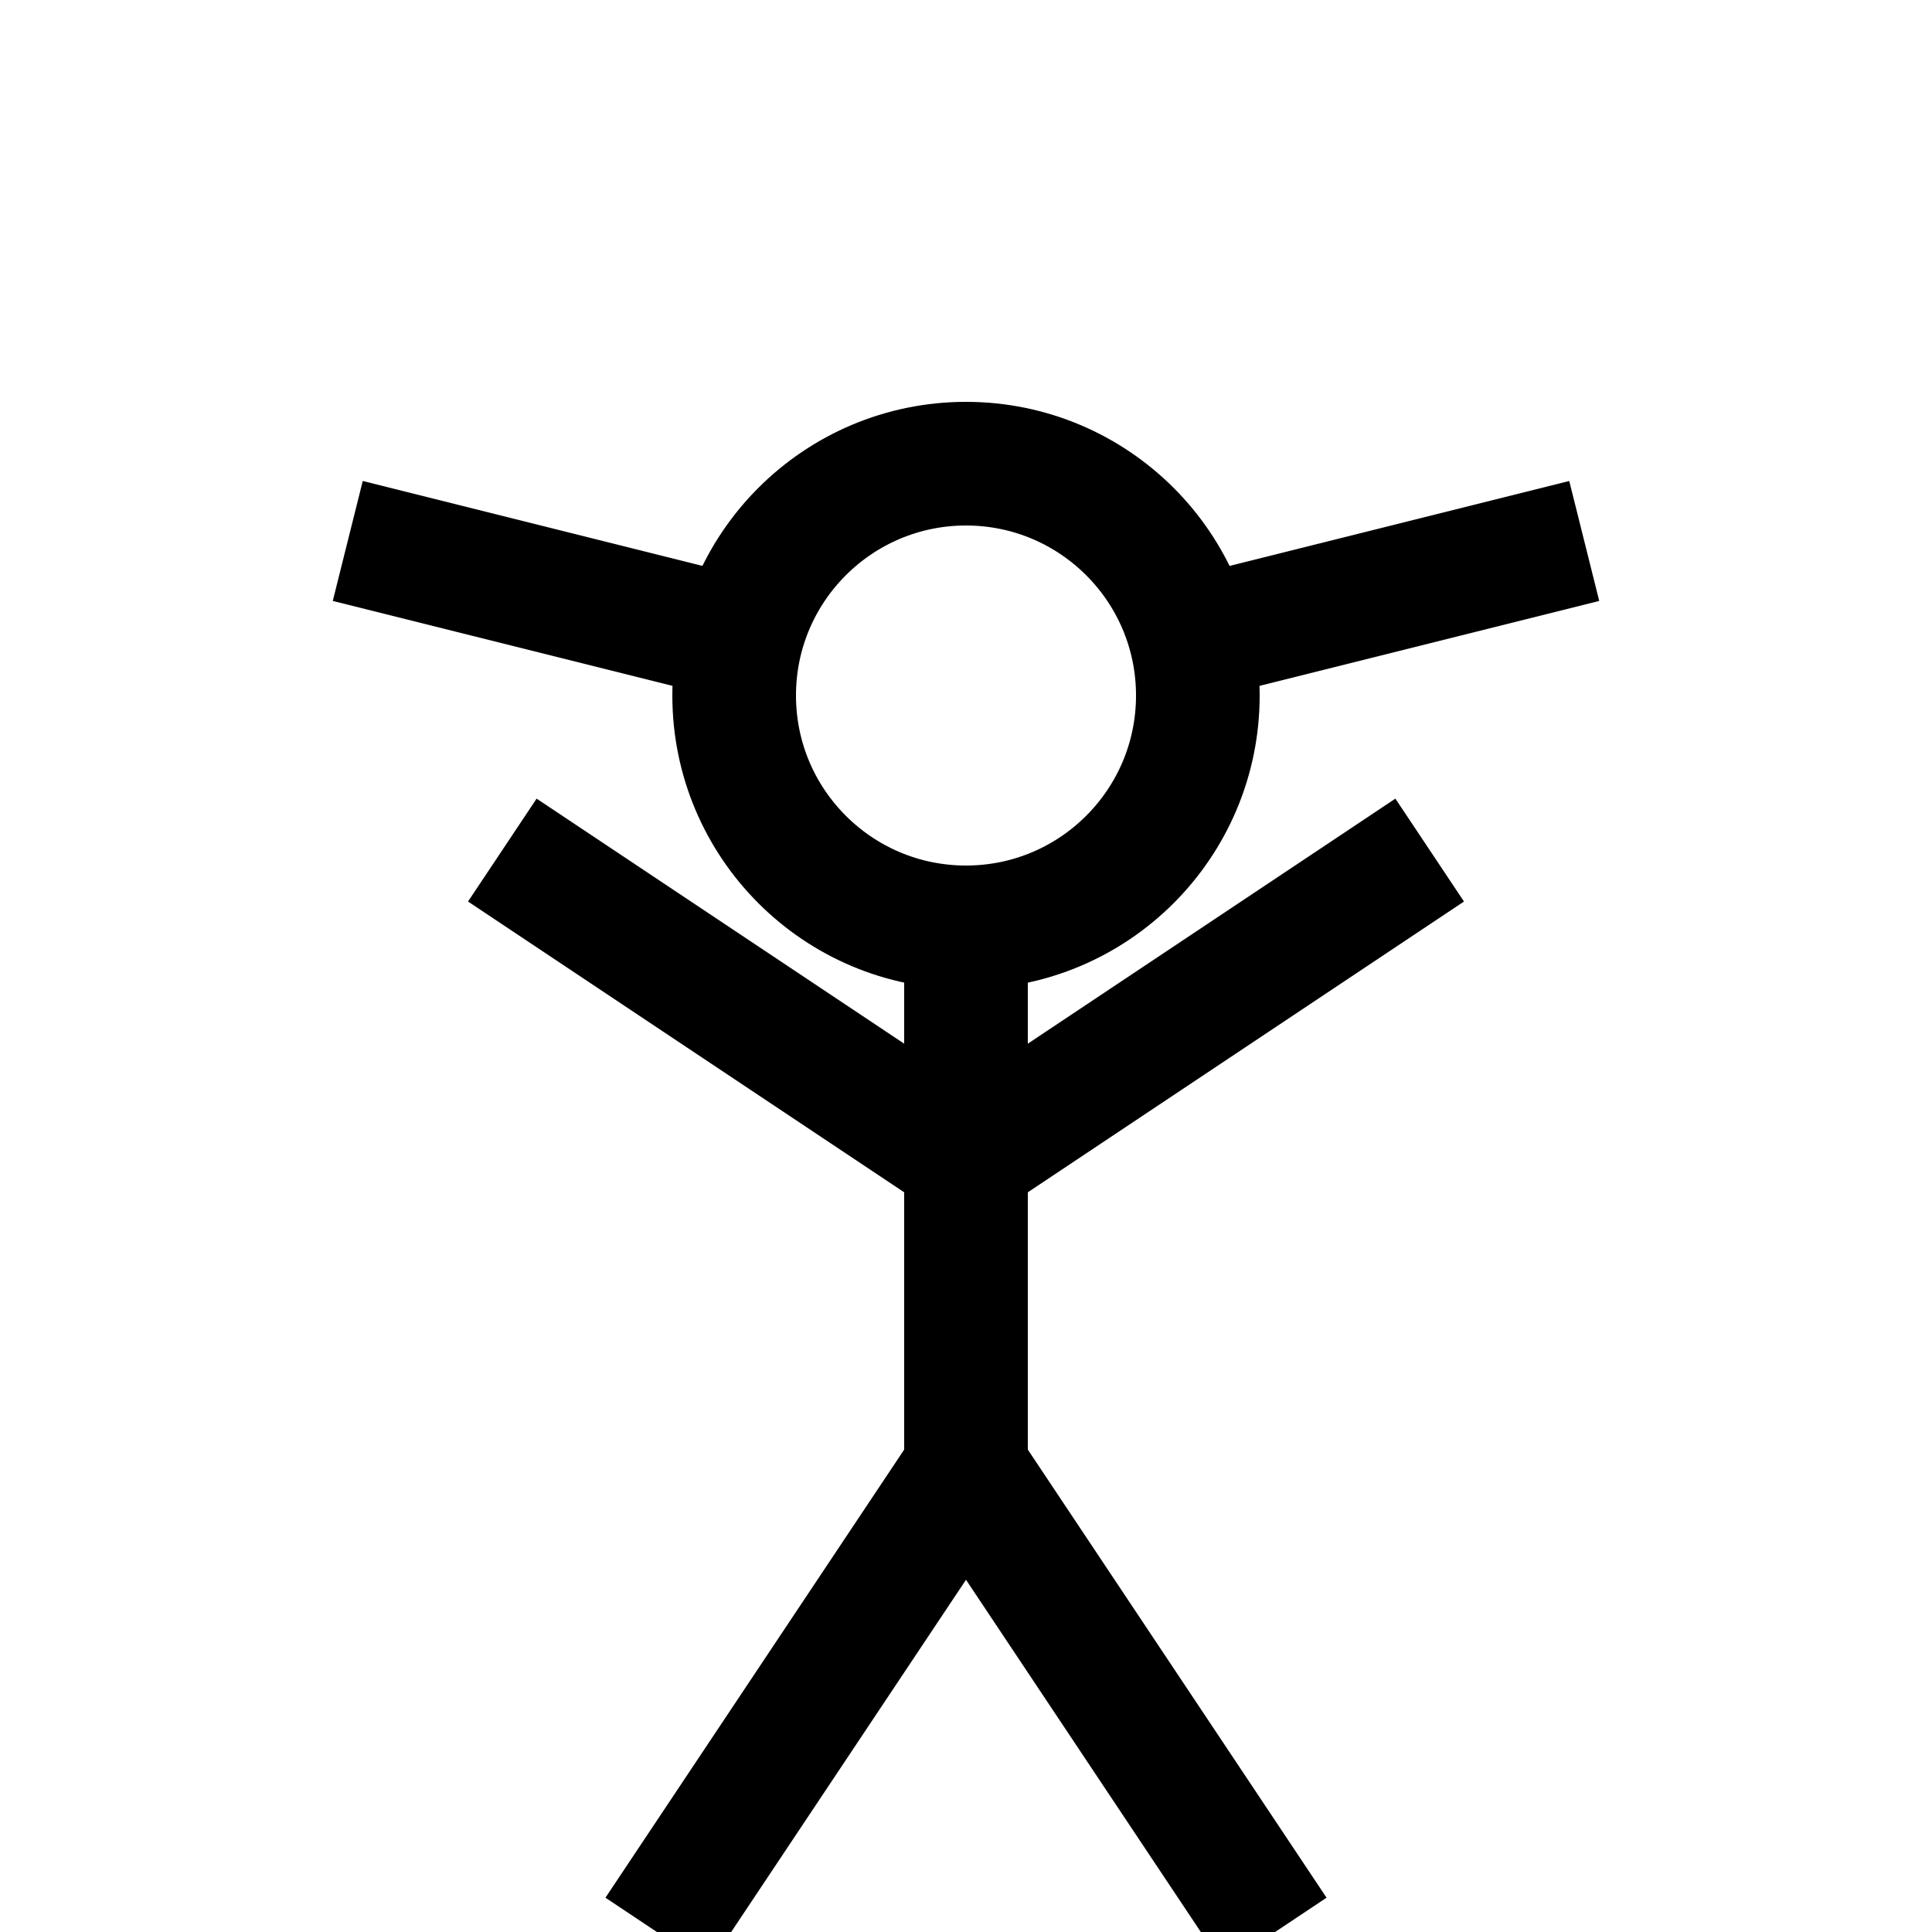
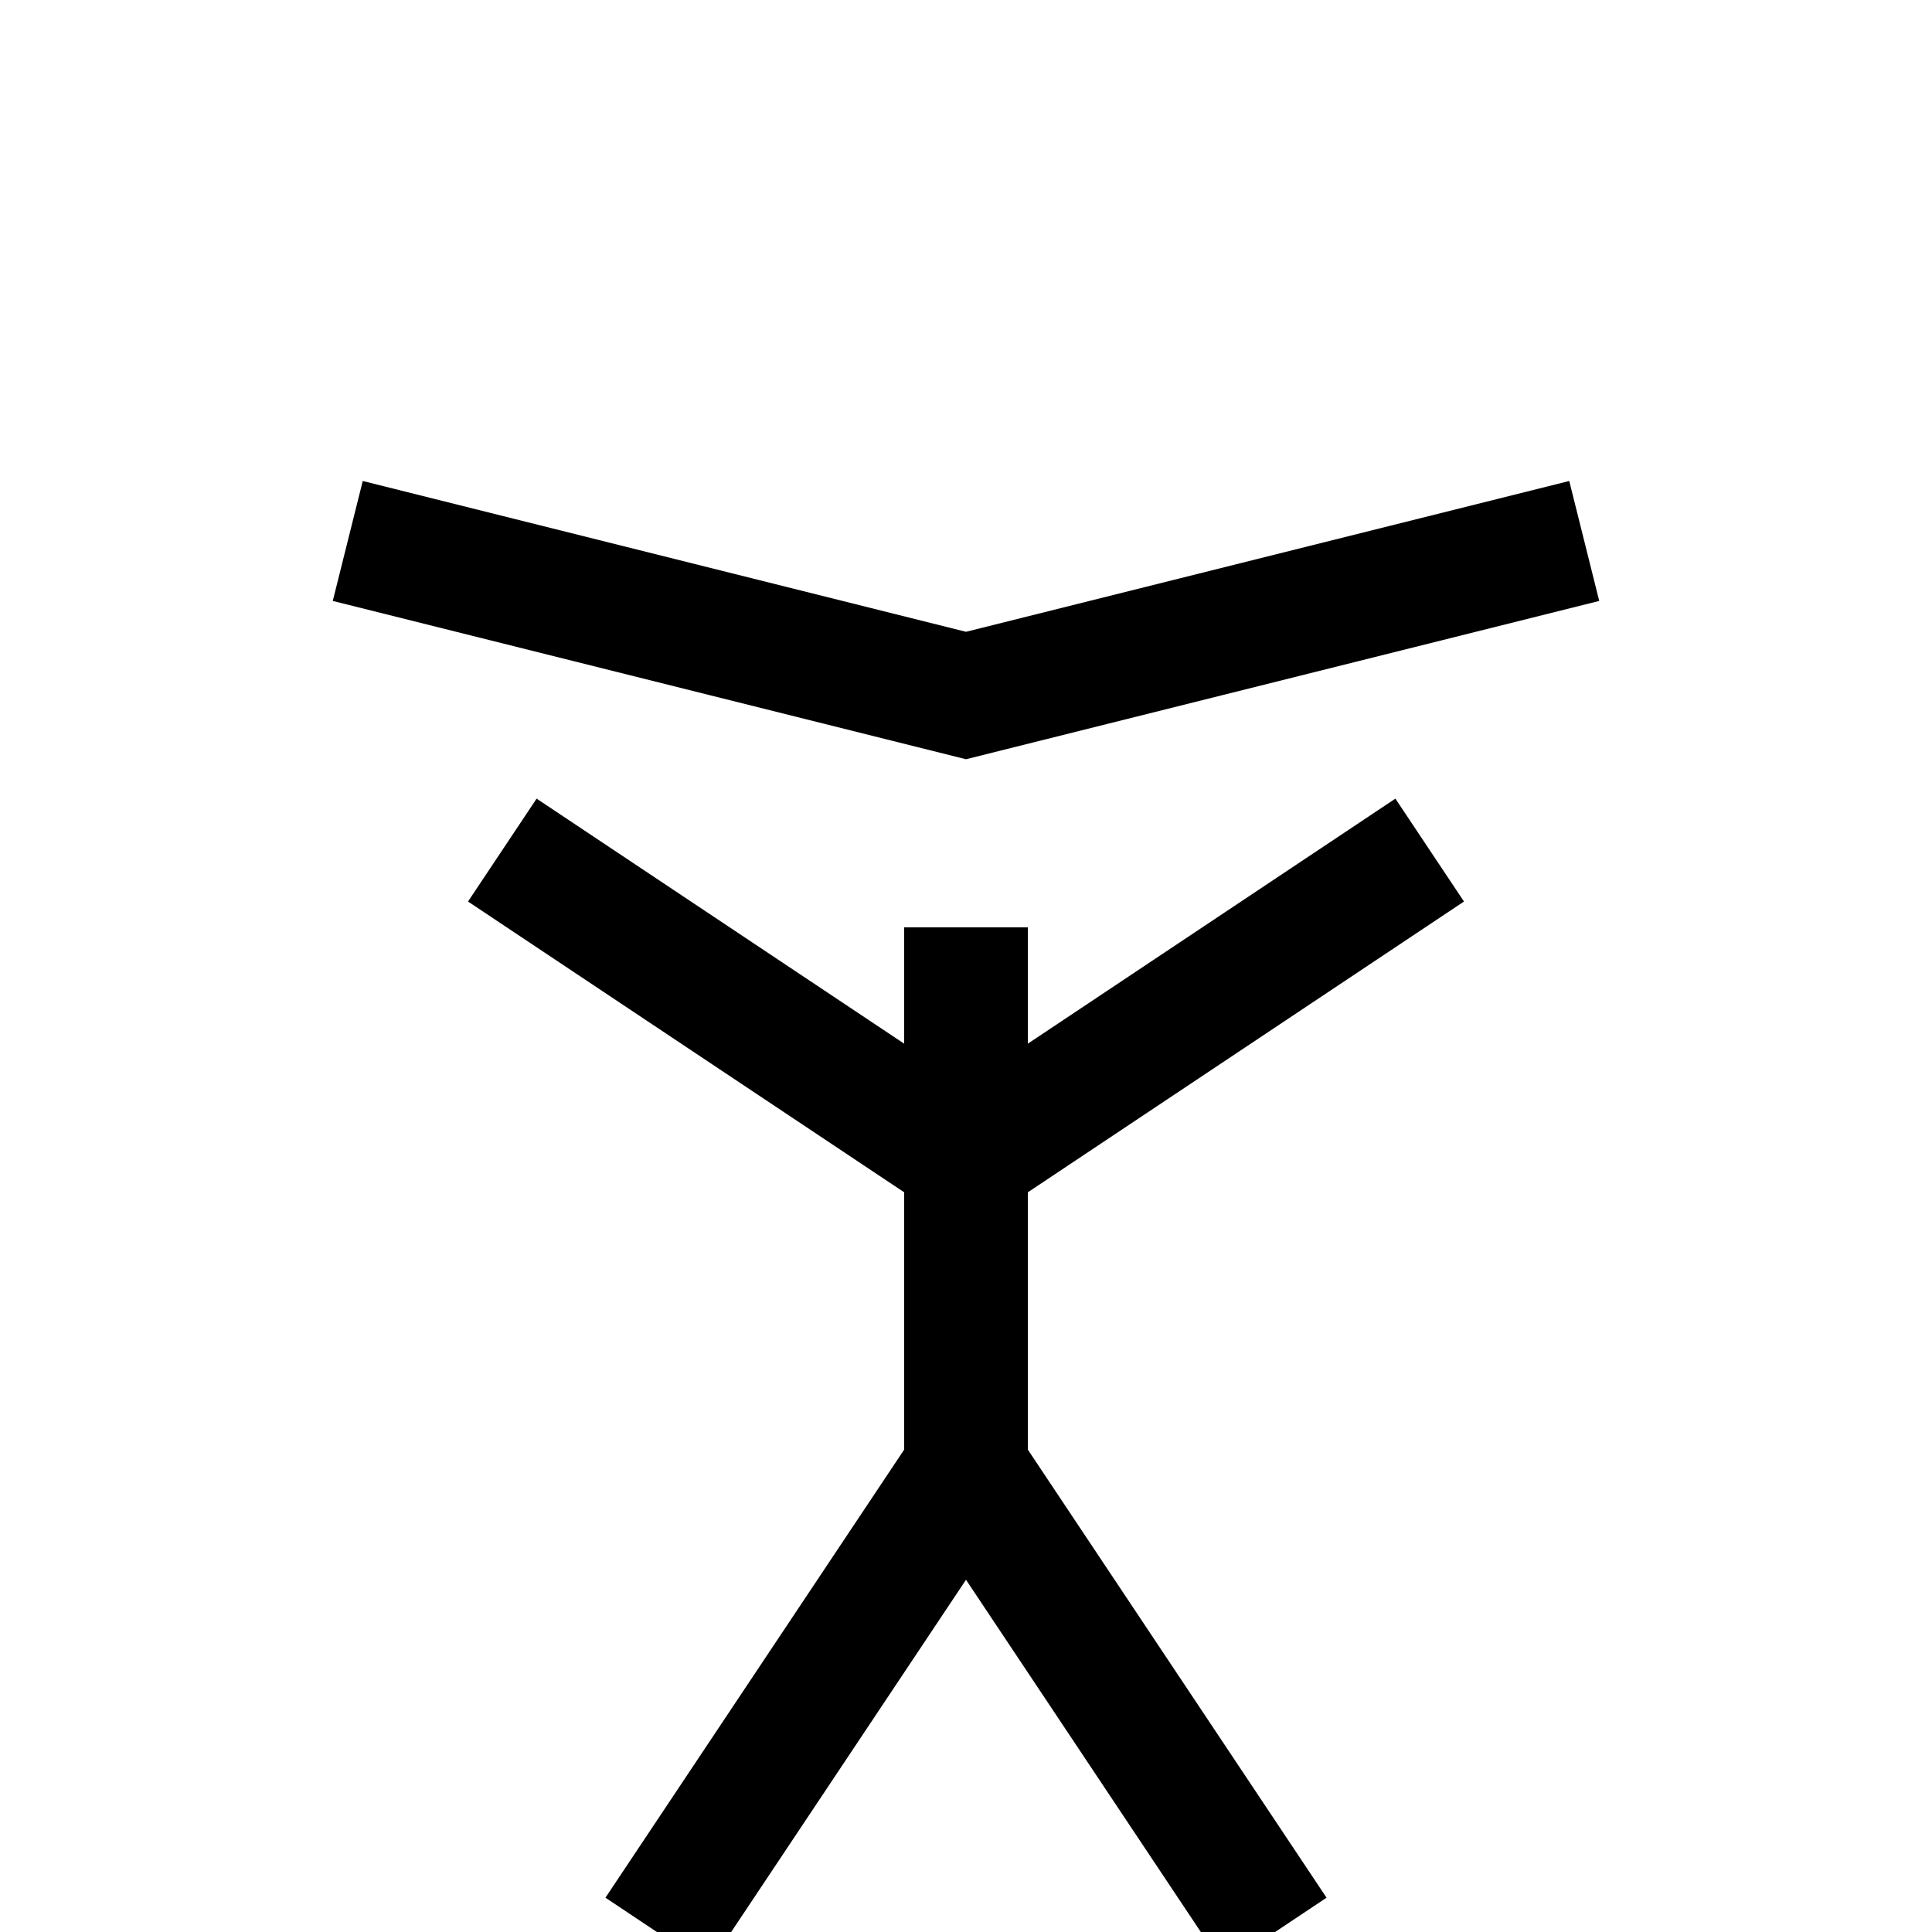
<svg xmlns="http://www.w3.org/2000/svg" viewBox="0 0 100 100">
  <rect width="100" height="100" fill="white" />
  <g transform="translate(10, 20) scale(0.8)">
    <path d="M50,20 L90,10 L50,20 L10,10 Z" stroke="black" stroke-width="8" fill="none" />
-     <circle cx="50" cy="20" r="15" stroke="black" stroke-width="8" fill="white" />
    <line x1="50" y1="35" x2="50" y2="70" stroke="black" stroke-width="8" />
    <line x1="50" y1="50" x2="20" y2="30" stroke="black" stroke-width="8" />
    <line x1="50" y1="50" x2="80" y2="30" stroke="black" stroke-width="8" />
    <line x1="50" y1="70" x2="30" y2="100" stroke="black" stroke-width="8" />
    <line x1="50" y1="70" x2="70" y2="100" stroke="black" stroke-width="8" />
  </g>
</svg>